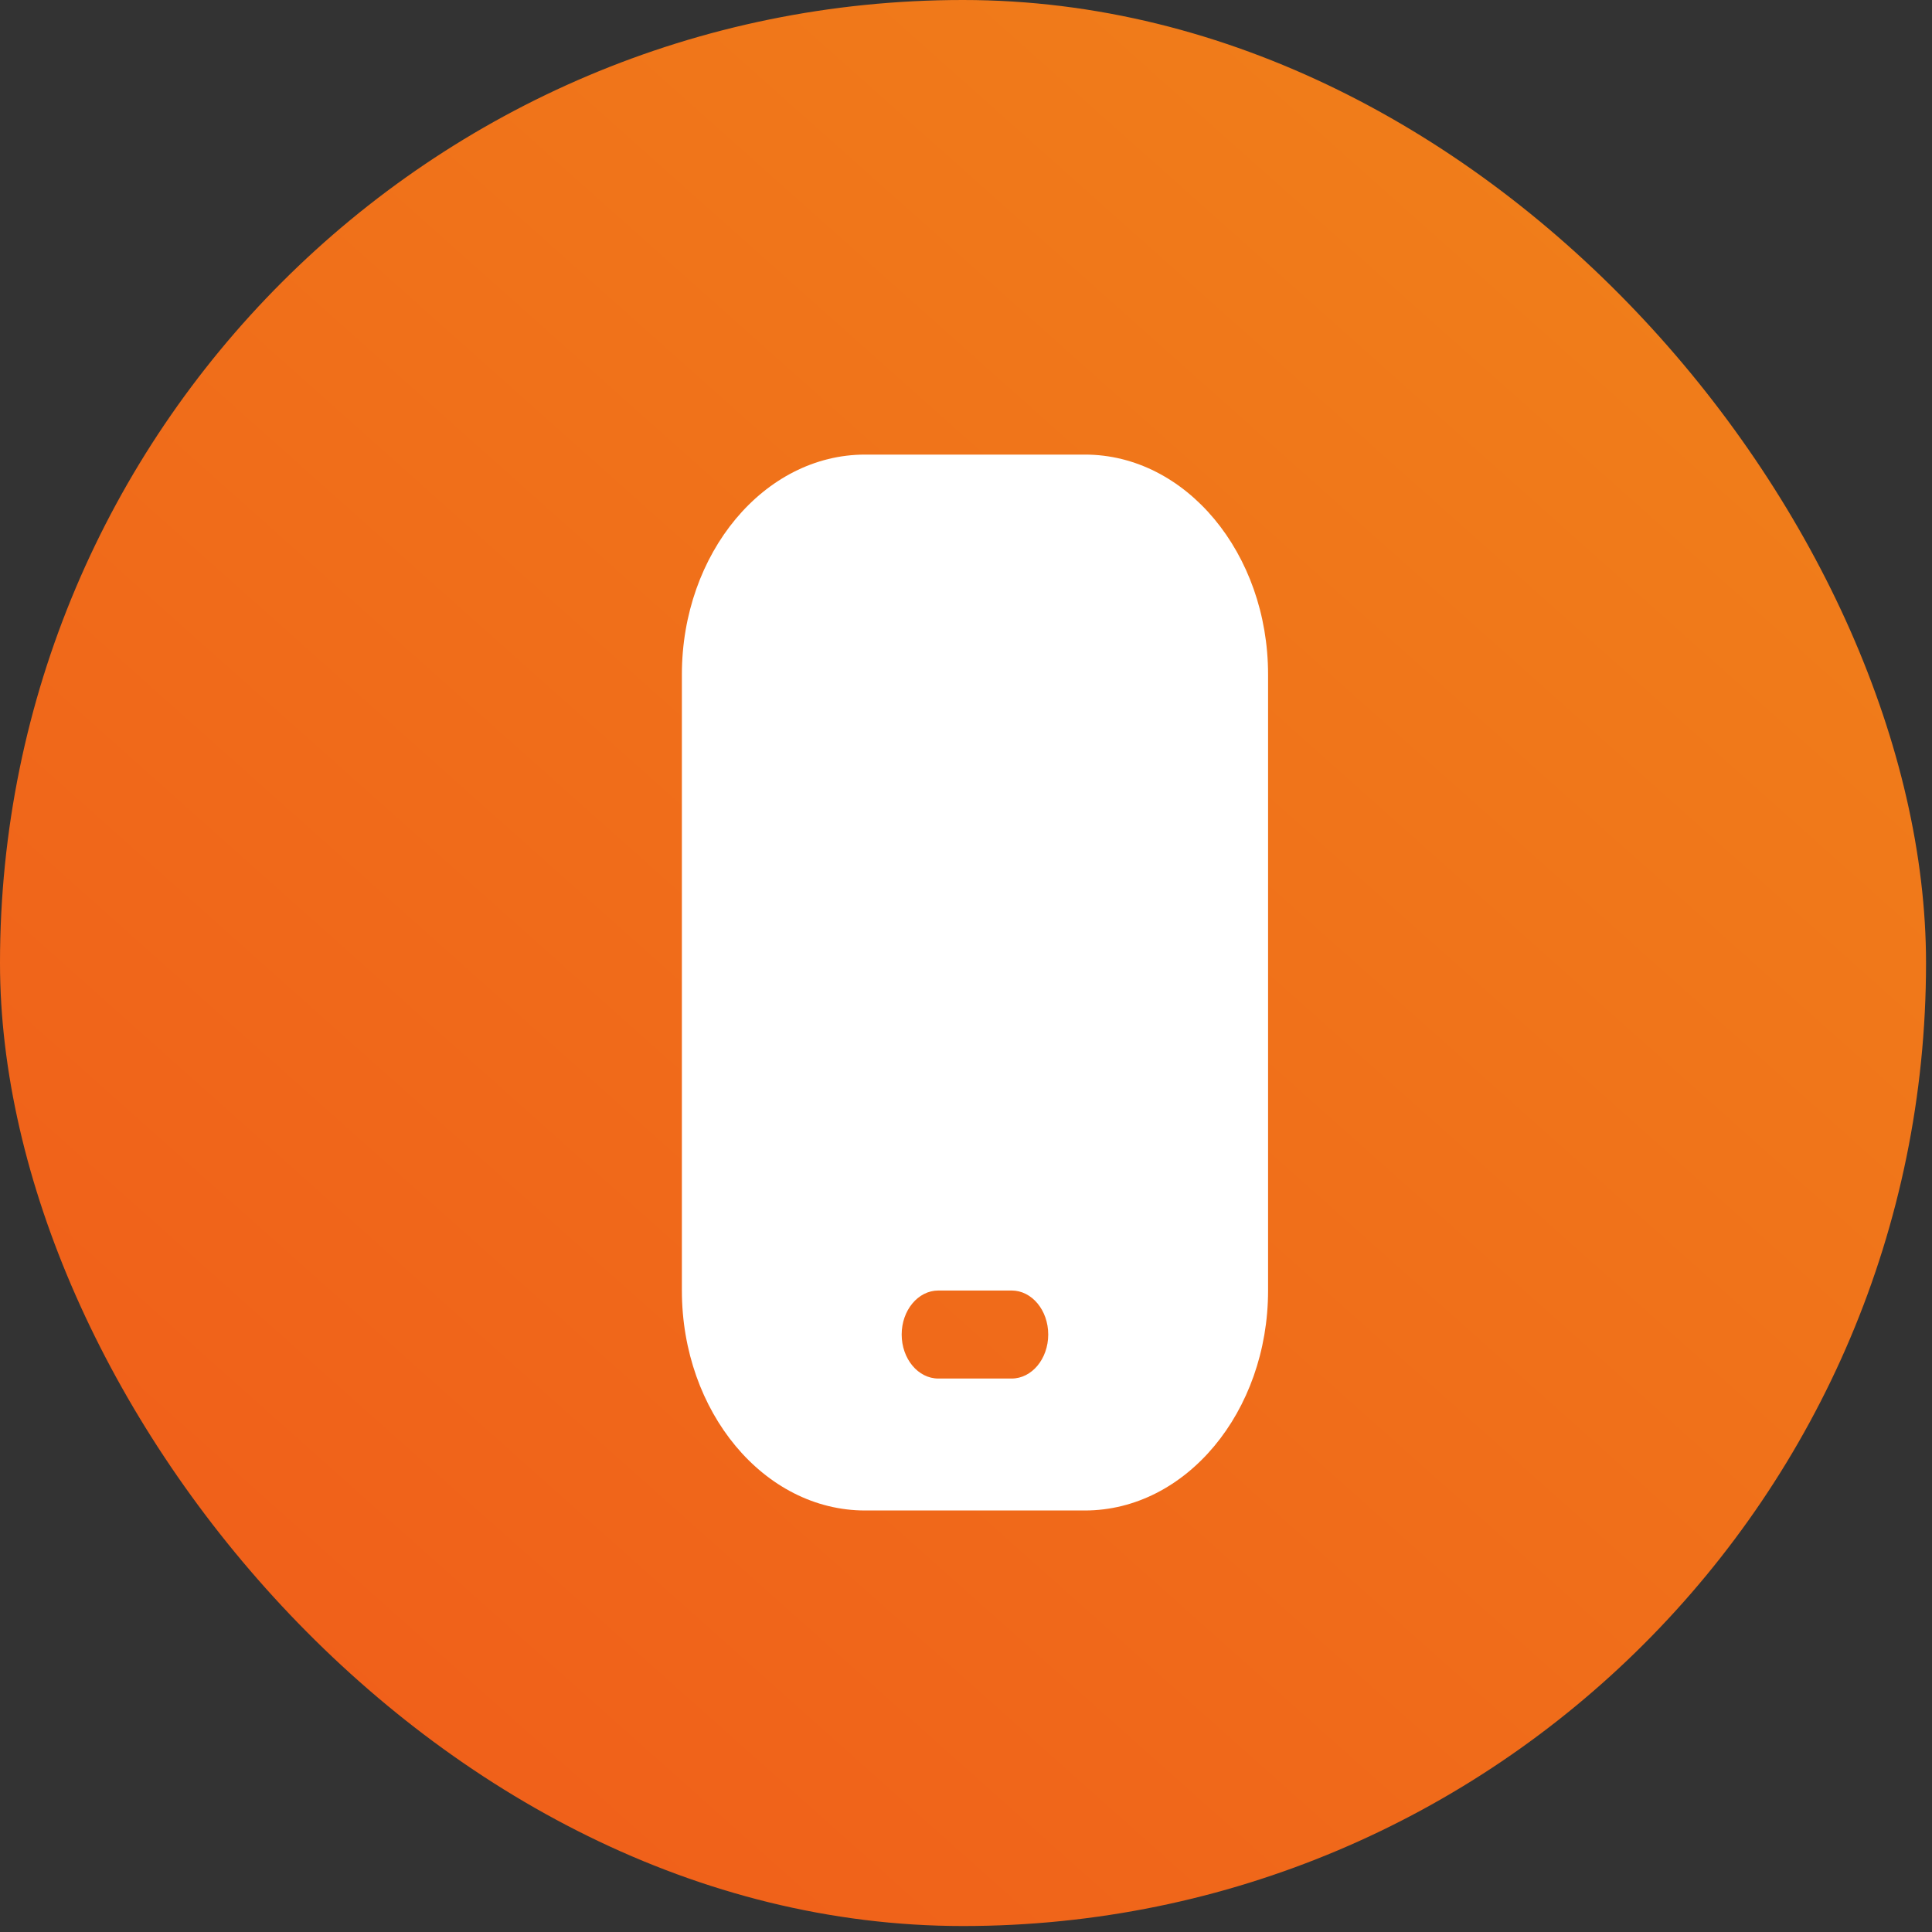
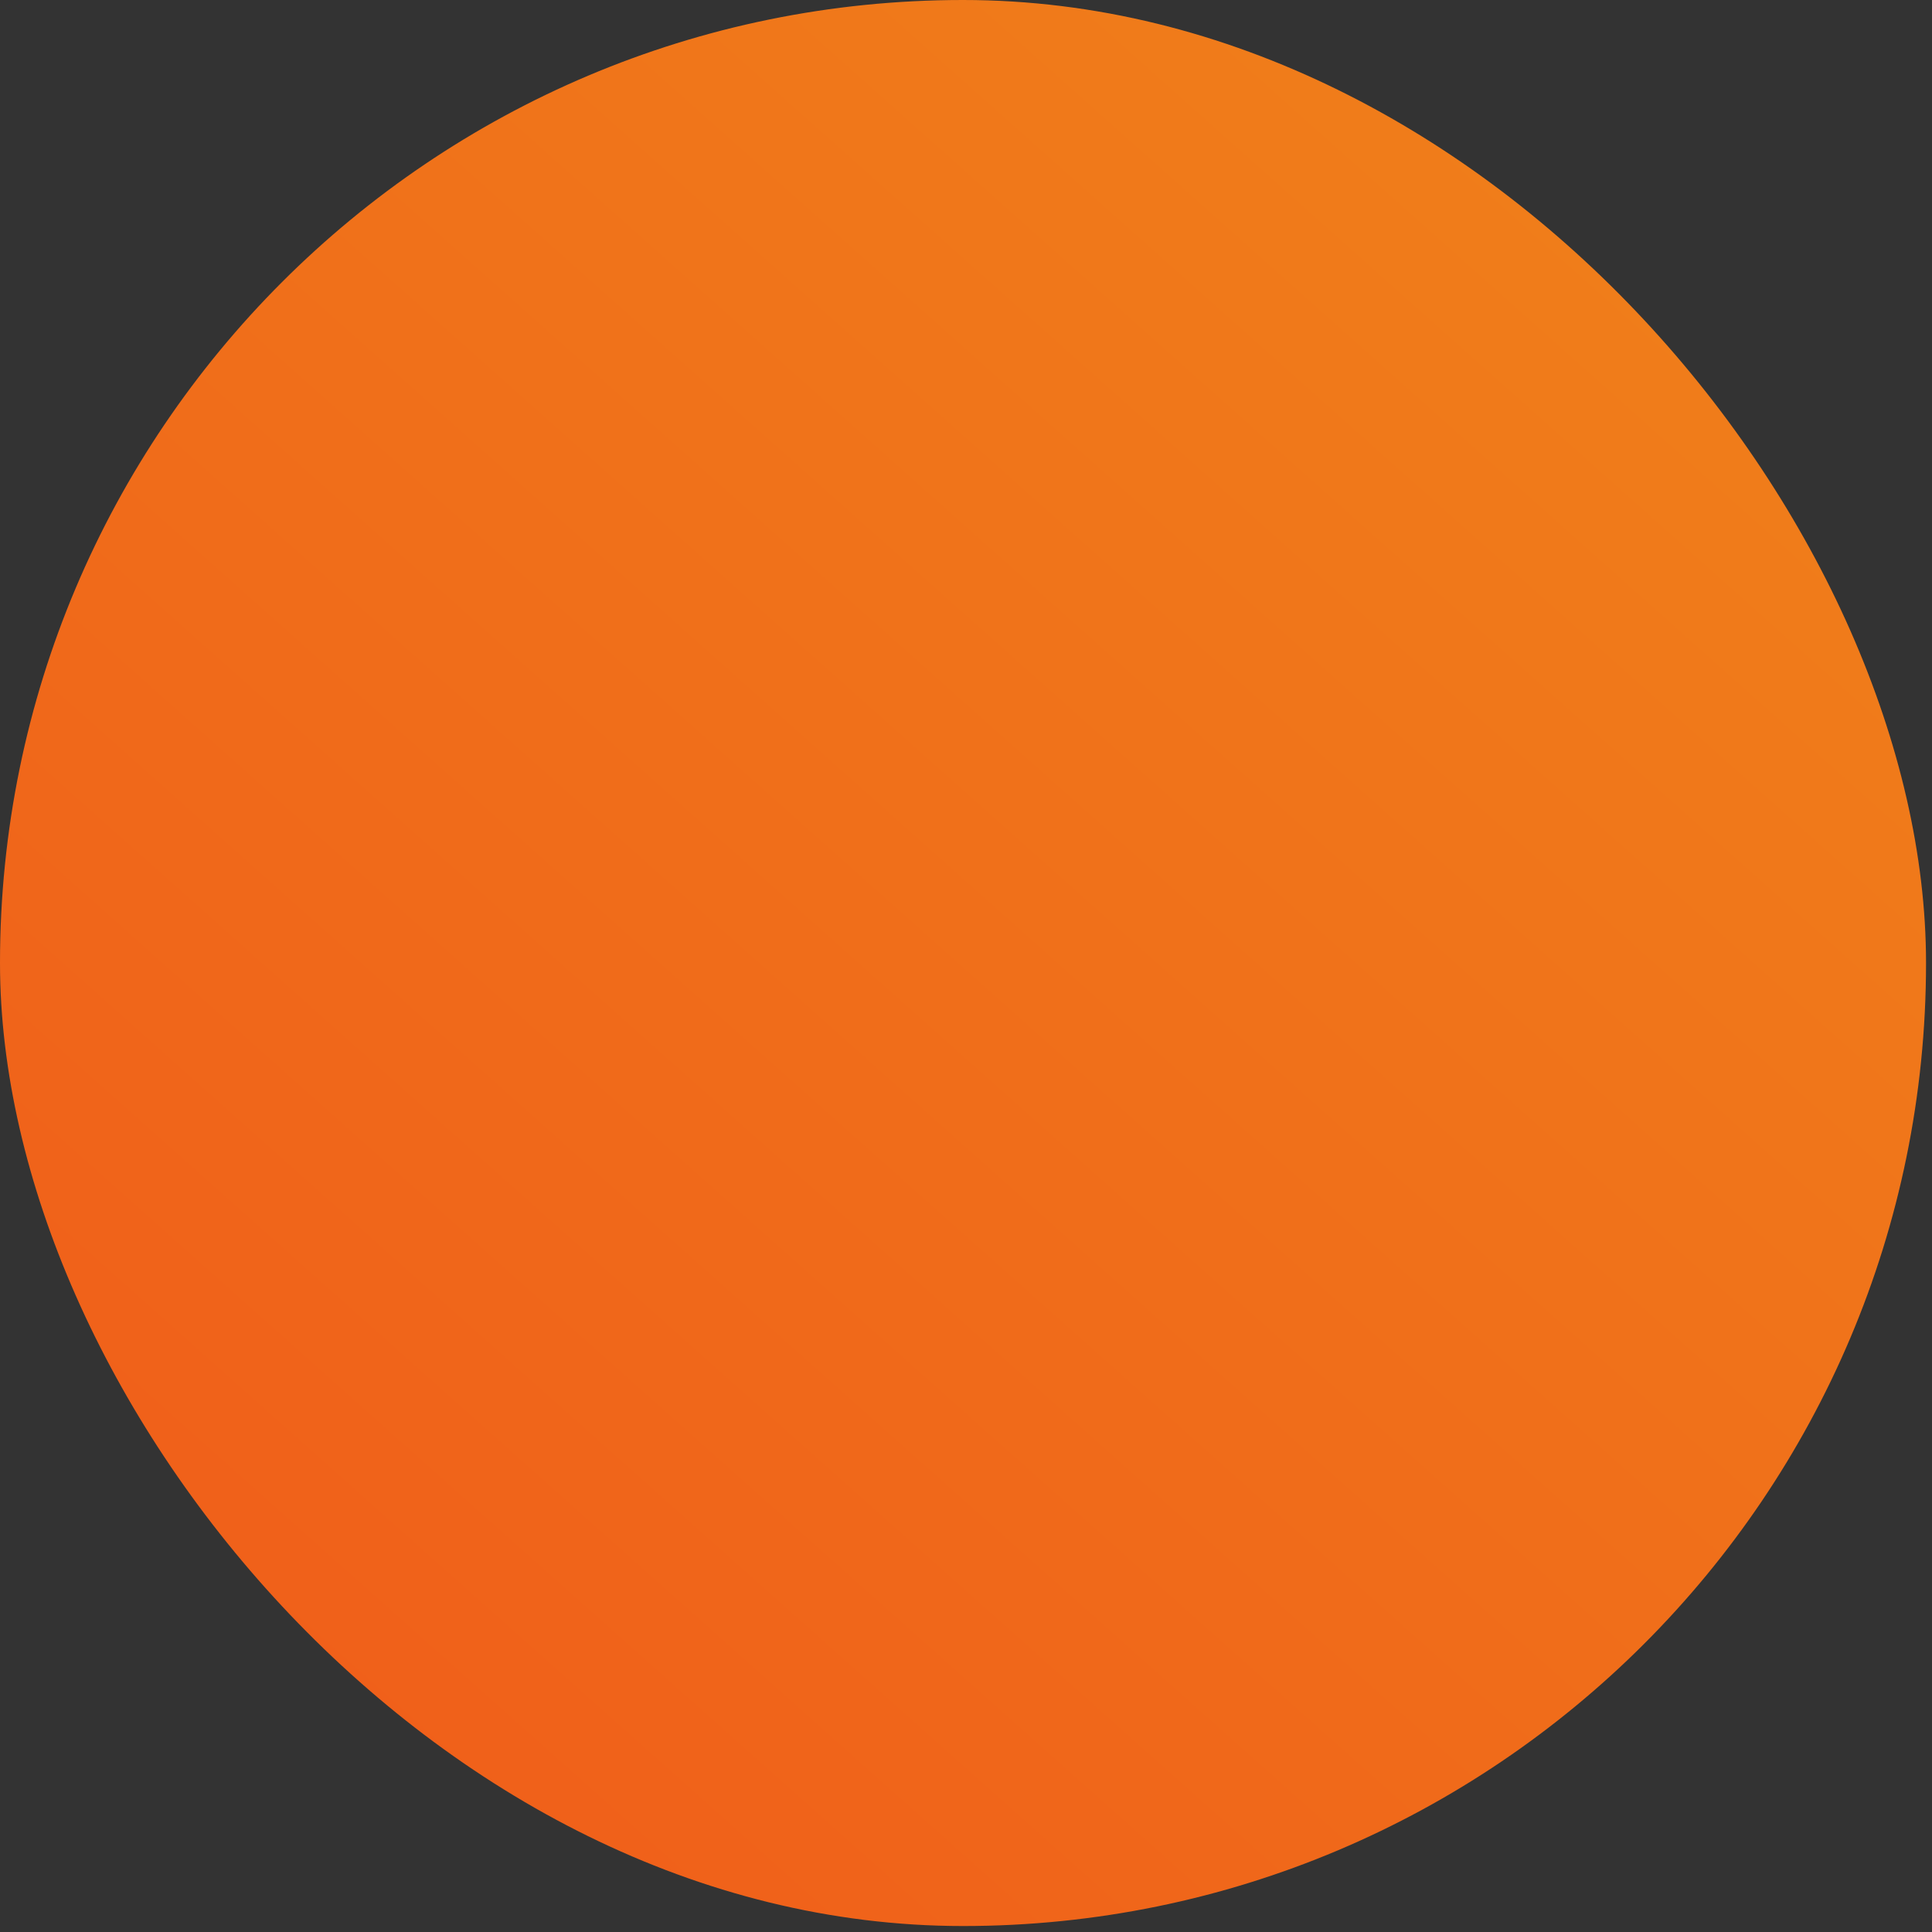
<svg xmlns="http://www.w3.org/2000/svg" width="34" height="34" viewBox="0 0 34 34" fill="none">
  <rect x="0" y="0" width="34" height="34" fill="#333333" stroke="none" />
  <rect width="33.895" height="33.895" rx="16.947" fill="url(#paint0_linear_0_240)" />
-   <path d="M19.092 8H15.224C13.446 8 12 9.737 12 11.871V22.711C12 24.846 13.446 26.582 15.224 26.582H19.092C20.87 26.582 22.316 24.846 22.316 22.711V11.871C22.316 9.737 20.87 8 19.092 8ZM17.803 24.26H16.513C16.157 24.26 15.868 23.913 15.868 23.485C15.868 23.058 16.157 22.711 16.513 22.711H17.803C18.159 22.711 18.447 23.058 18.447 23.485C18.447 23.913 18.159 24.26 17.803 24.26Z" fill="white" />
  <defs>
    <linearGradient id="paint0_linear_0_240" x1="30.223" y1="-1.05125e-06" x2="-1.11957e-06" y2="33.895" gradientUnits="userSpaceOnUse">
      <stop stop-color="#F0811A" />
      <stop offset="1" stop-color="#F05A1A" />
    </linearGradient>
  </defs>
</svg>